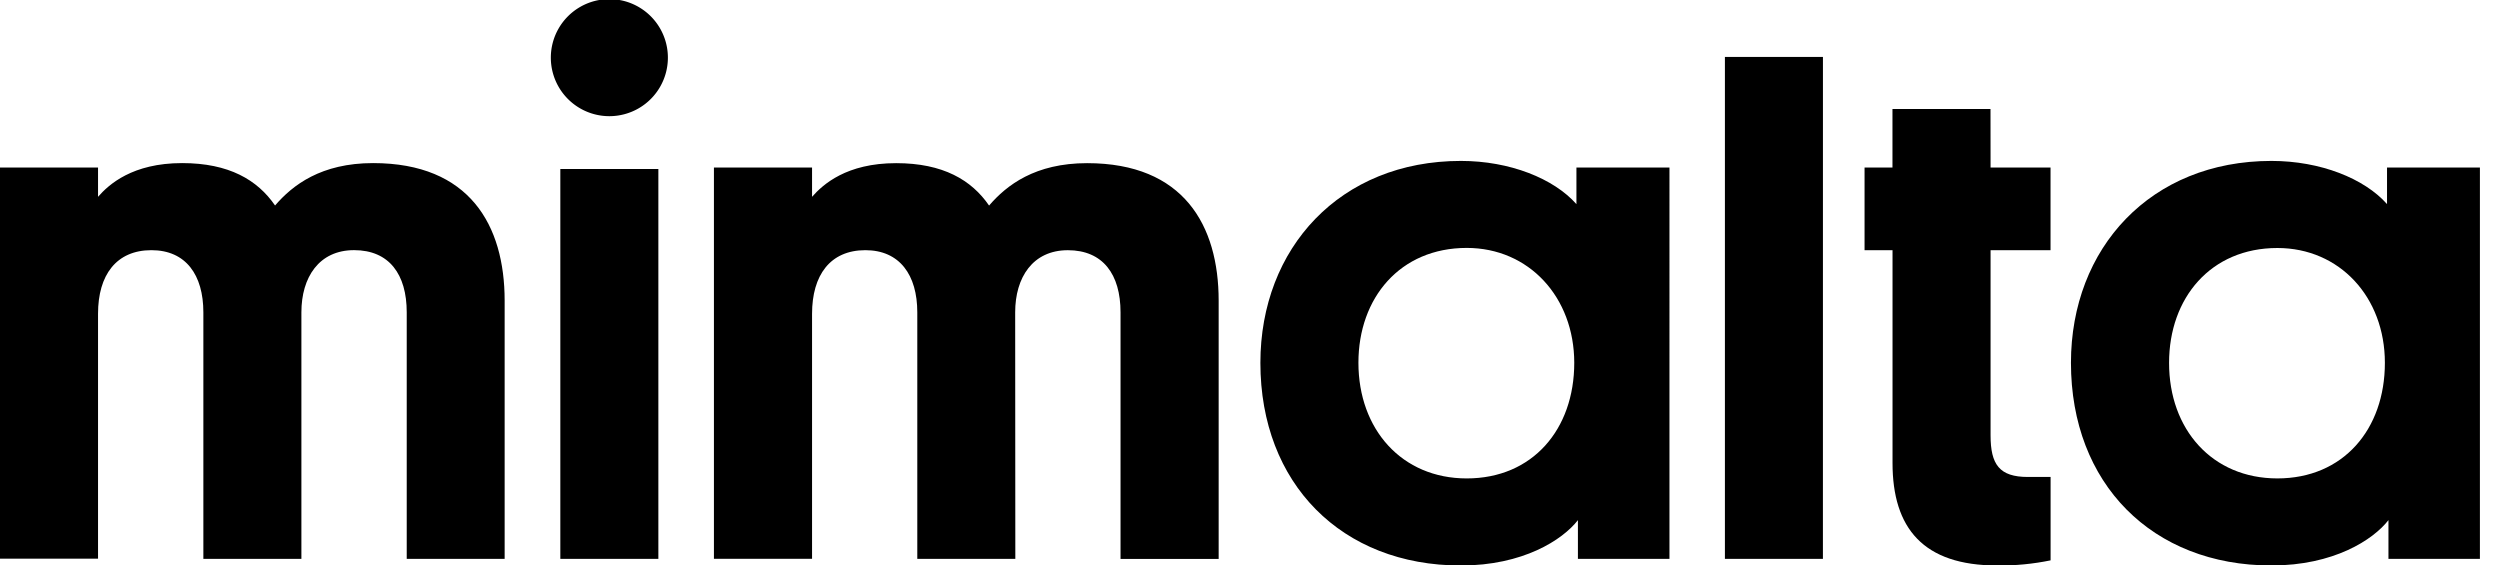
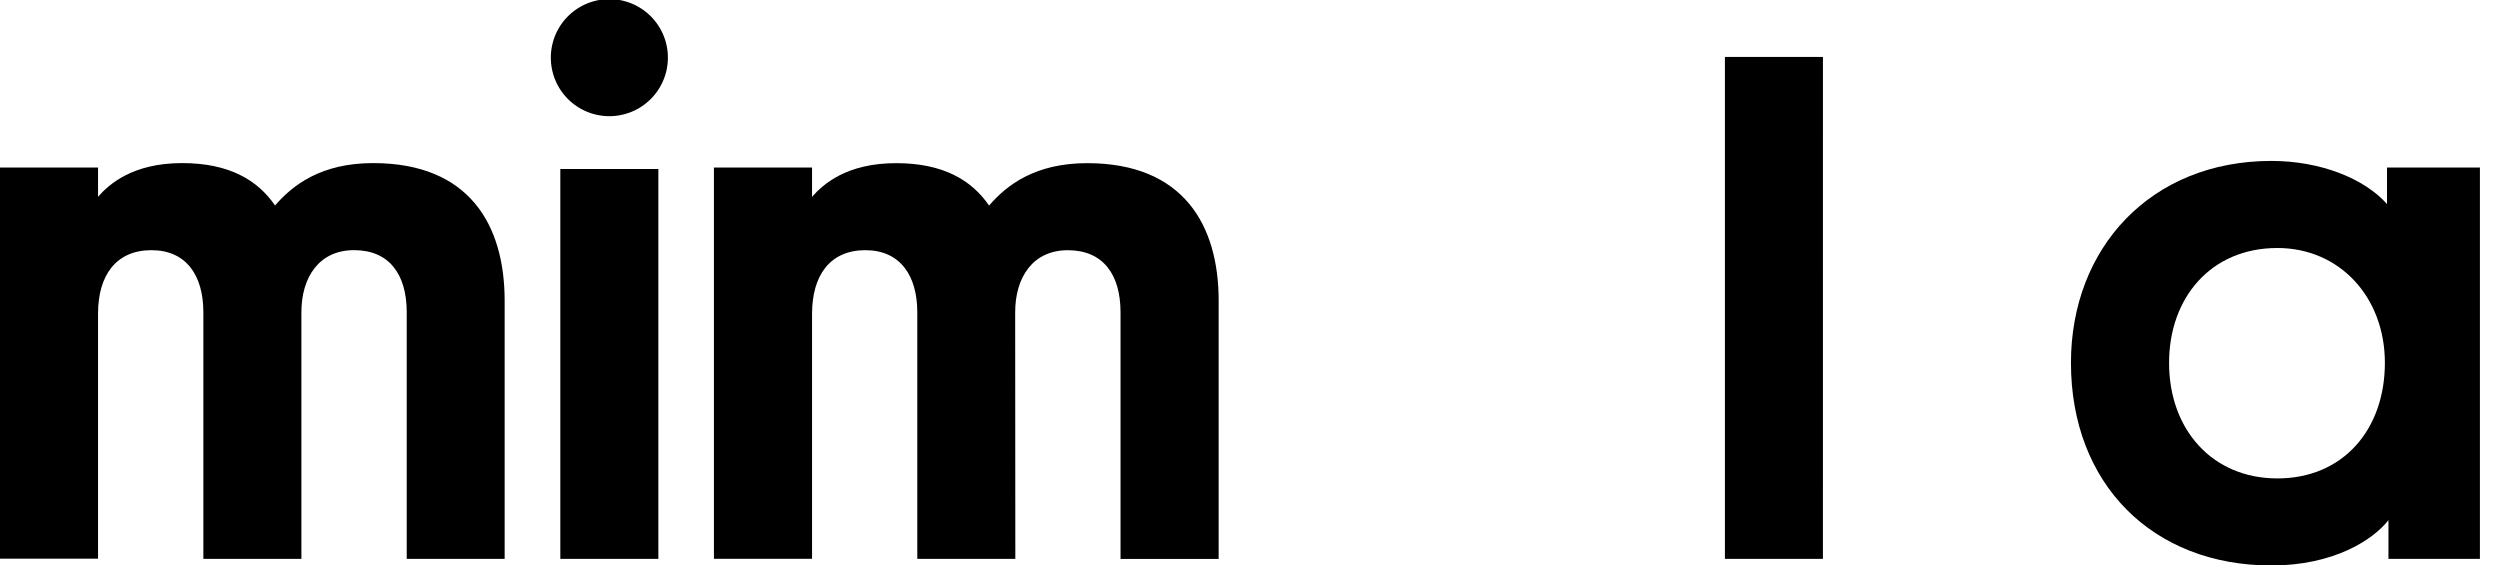
<svg xmlns="http://www.w3.org/2000/svg" width="84" height="19" viewBox="0 0 84 19">
  <g>
    <g>
      <g>
        <path d="M34.115 18.779h-3.294v-8.285c0-1.253-.59-2.088-1.745-2.088-1.181 0-1.791.838-1.791 2.139v8.23h-3.297V5.63h3.297v.983c.369-.418 1.155-1.131 2.826-1.131 1.573 0 2.532.565 3.122 1.425.59-.687 1.548-1.425 3.294-1.425 3.245 0 4.42 2.09 4.42 4.622v8.676H37.65v-8.285c0-1.277-.59-2.088-1.77-2.088-1.18 0-1.77.915-1.77 2.088z" />
      </g>
      <g>
        <path d="M10.127 18.779H6.833v-8.285c0-1.25-.583-2.088-1.745-2.088-1.18 0-1.794.835-1.794 2.134v8.231H0V5.63h3.294v.983C3.658 6.196 4.449 5.48 6.12 5.48c1.573 0 2.532.565 3.122 1.425.59-.687 1.548-1.425 3.294-1.425 3.245 0 4.42 2.09 4.42 4.622v8.676h-3.29v-8.285c0-1.277-.59-2.088-1.769-2.088-1.18 0-1.77.915-1.77 2.088z" />
      </g>
      <g>
        <path d="M18.827 18.779V5.678h3.294v13.1z" />
      </g>
      <g>
-         <path d="M45.643 12.188c0-2.182 1.401-3.858 3.639-3.858 2.087 0 3.611 1.65 3.613 3.86 0 2.238-1.401 3.885-3.613 3.885-2.181 0-3.639-1.648-3.639-3.887zm7.375 6.59h3.076V5.629h-3.126v1.23c-.761-.86-2.236-1.452-3.883-1.452-4.056 0-6.736 2.927-6.736 6.785 0 4.056 2.729 6.809 6.736 6.809 2.089 0 3.416-.86 3.933-1.524z" />
-       </g>
+         </g>
      <g>
        <path d="M61.25 18.779h-3.293V1.913h3.294z" />
      </g>
      <g>
-         <path d="M66.883 5.629h2.015v2.777h-2.015v6.22c0 .982.296 1.4 1.254 1.4h.763v2.802c-.591.121-1.193.18-1.796.172-2.482 0-3.515-1.253-3.515-3.442V8.406h-.94V5.629h.938V3.662h3.294z" />
-       </g>
+         </g>
      <g>
        <path d="M72.881 12.19c0-2.18 1.4-3.857 3.639-3.857 2.088 0 3.612 1.646 3.612 3.858 0 2.237-1.4 3.884-3.612 3.884-2.191 0-3.642-1.648-3.639-3.884zm7.371 6.589h3.073V5.629h-3.121v1.228c-.762-.86-2.238-1.45-3.884-1.45-4.056 0-6.736 2.926-6.736 6.784 0 4.056 2.728 6.809 6.736 6.809 2.09 0 3.416-.86 3.932-1.524z" />
      </g>
      <g>
        <path d="M18.508 1.937a1.966 1.966 0 1 1 3.933 0 1.966 1.966 0 0 1-3.933 0z" />
      </g>
    </g>
  </g>
</svg>